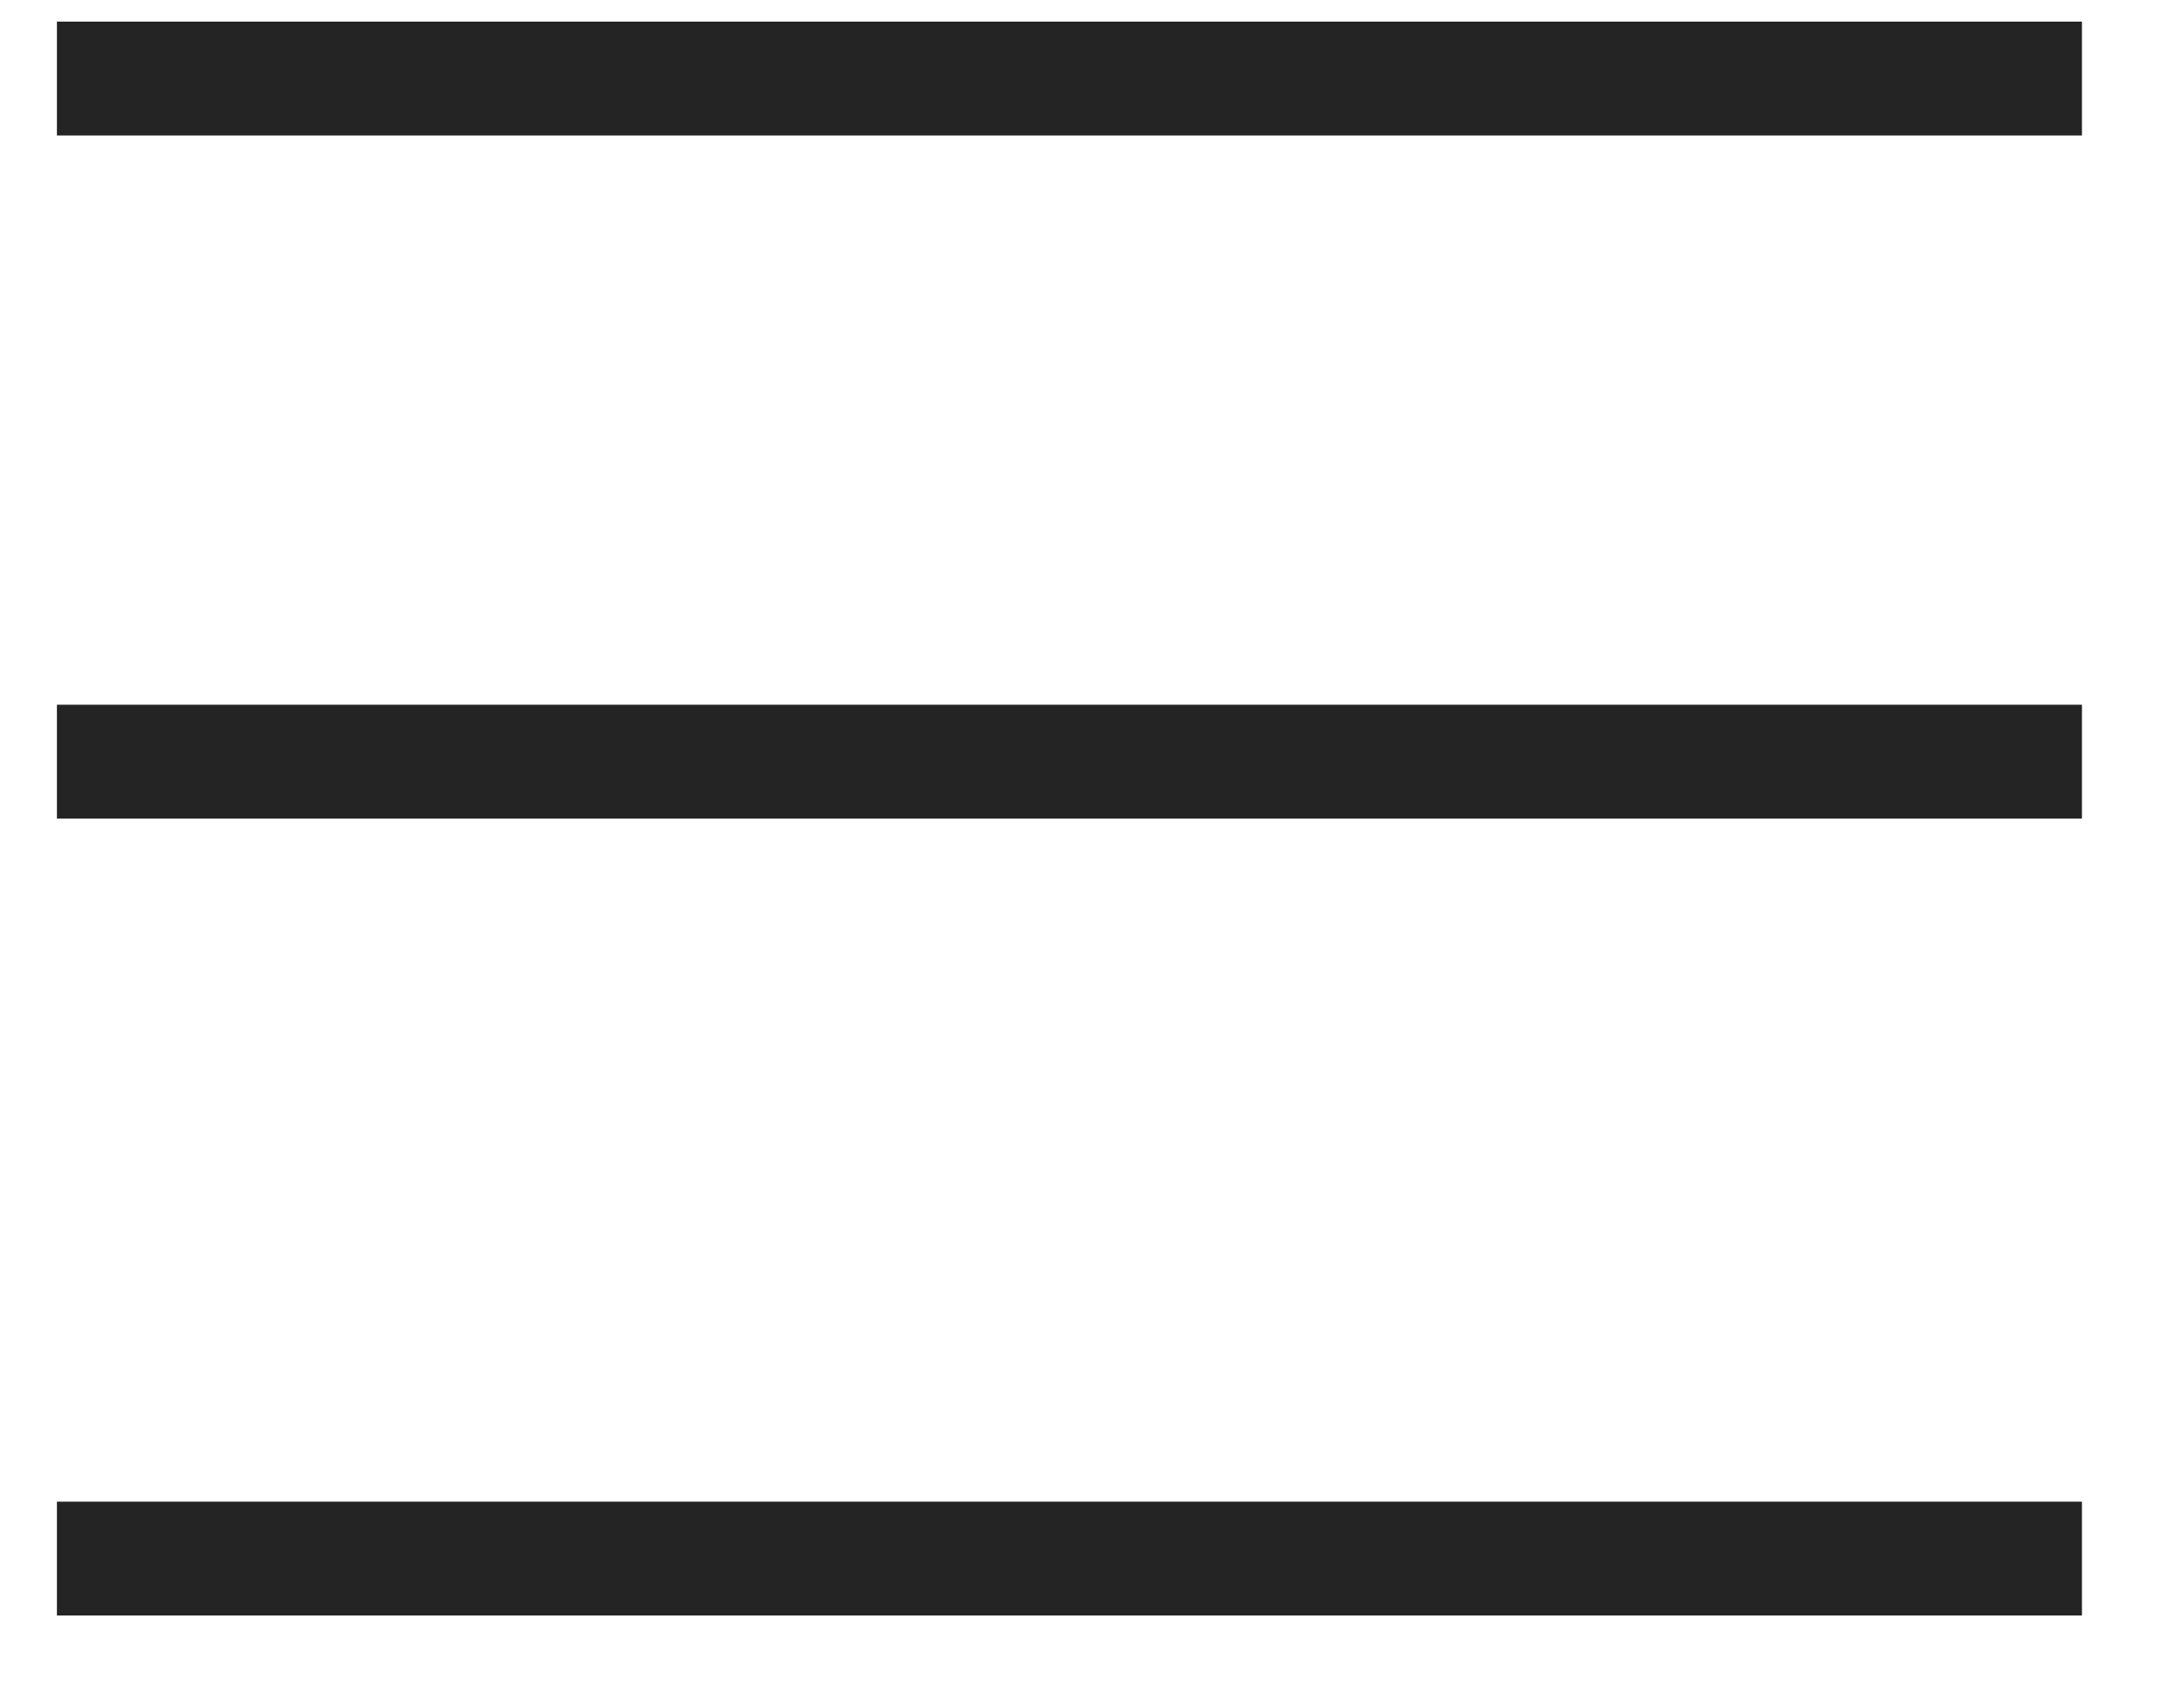
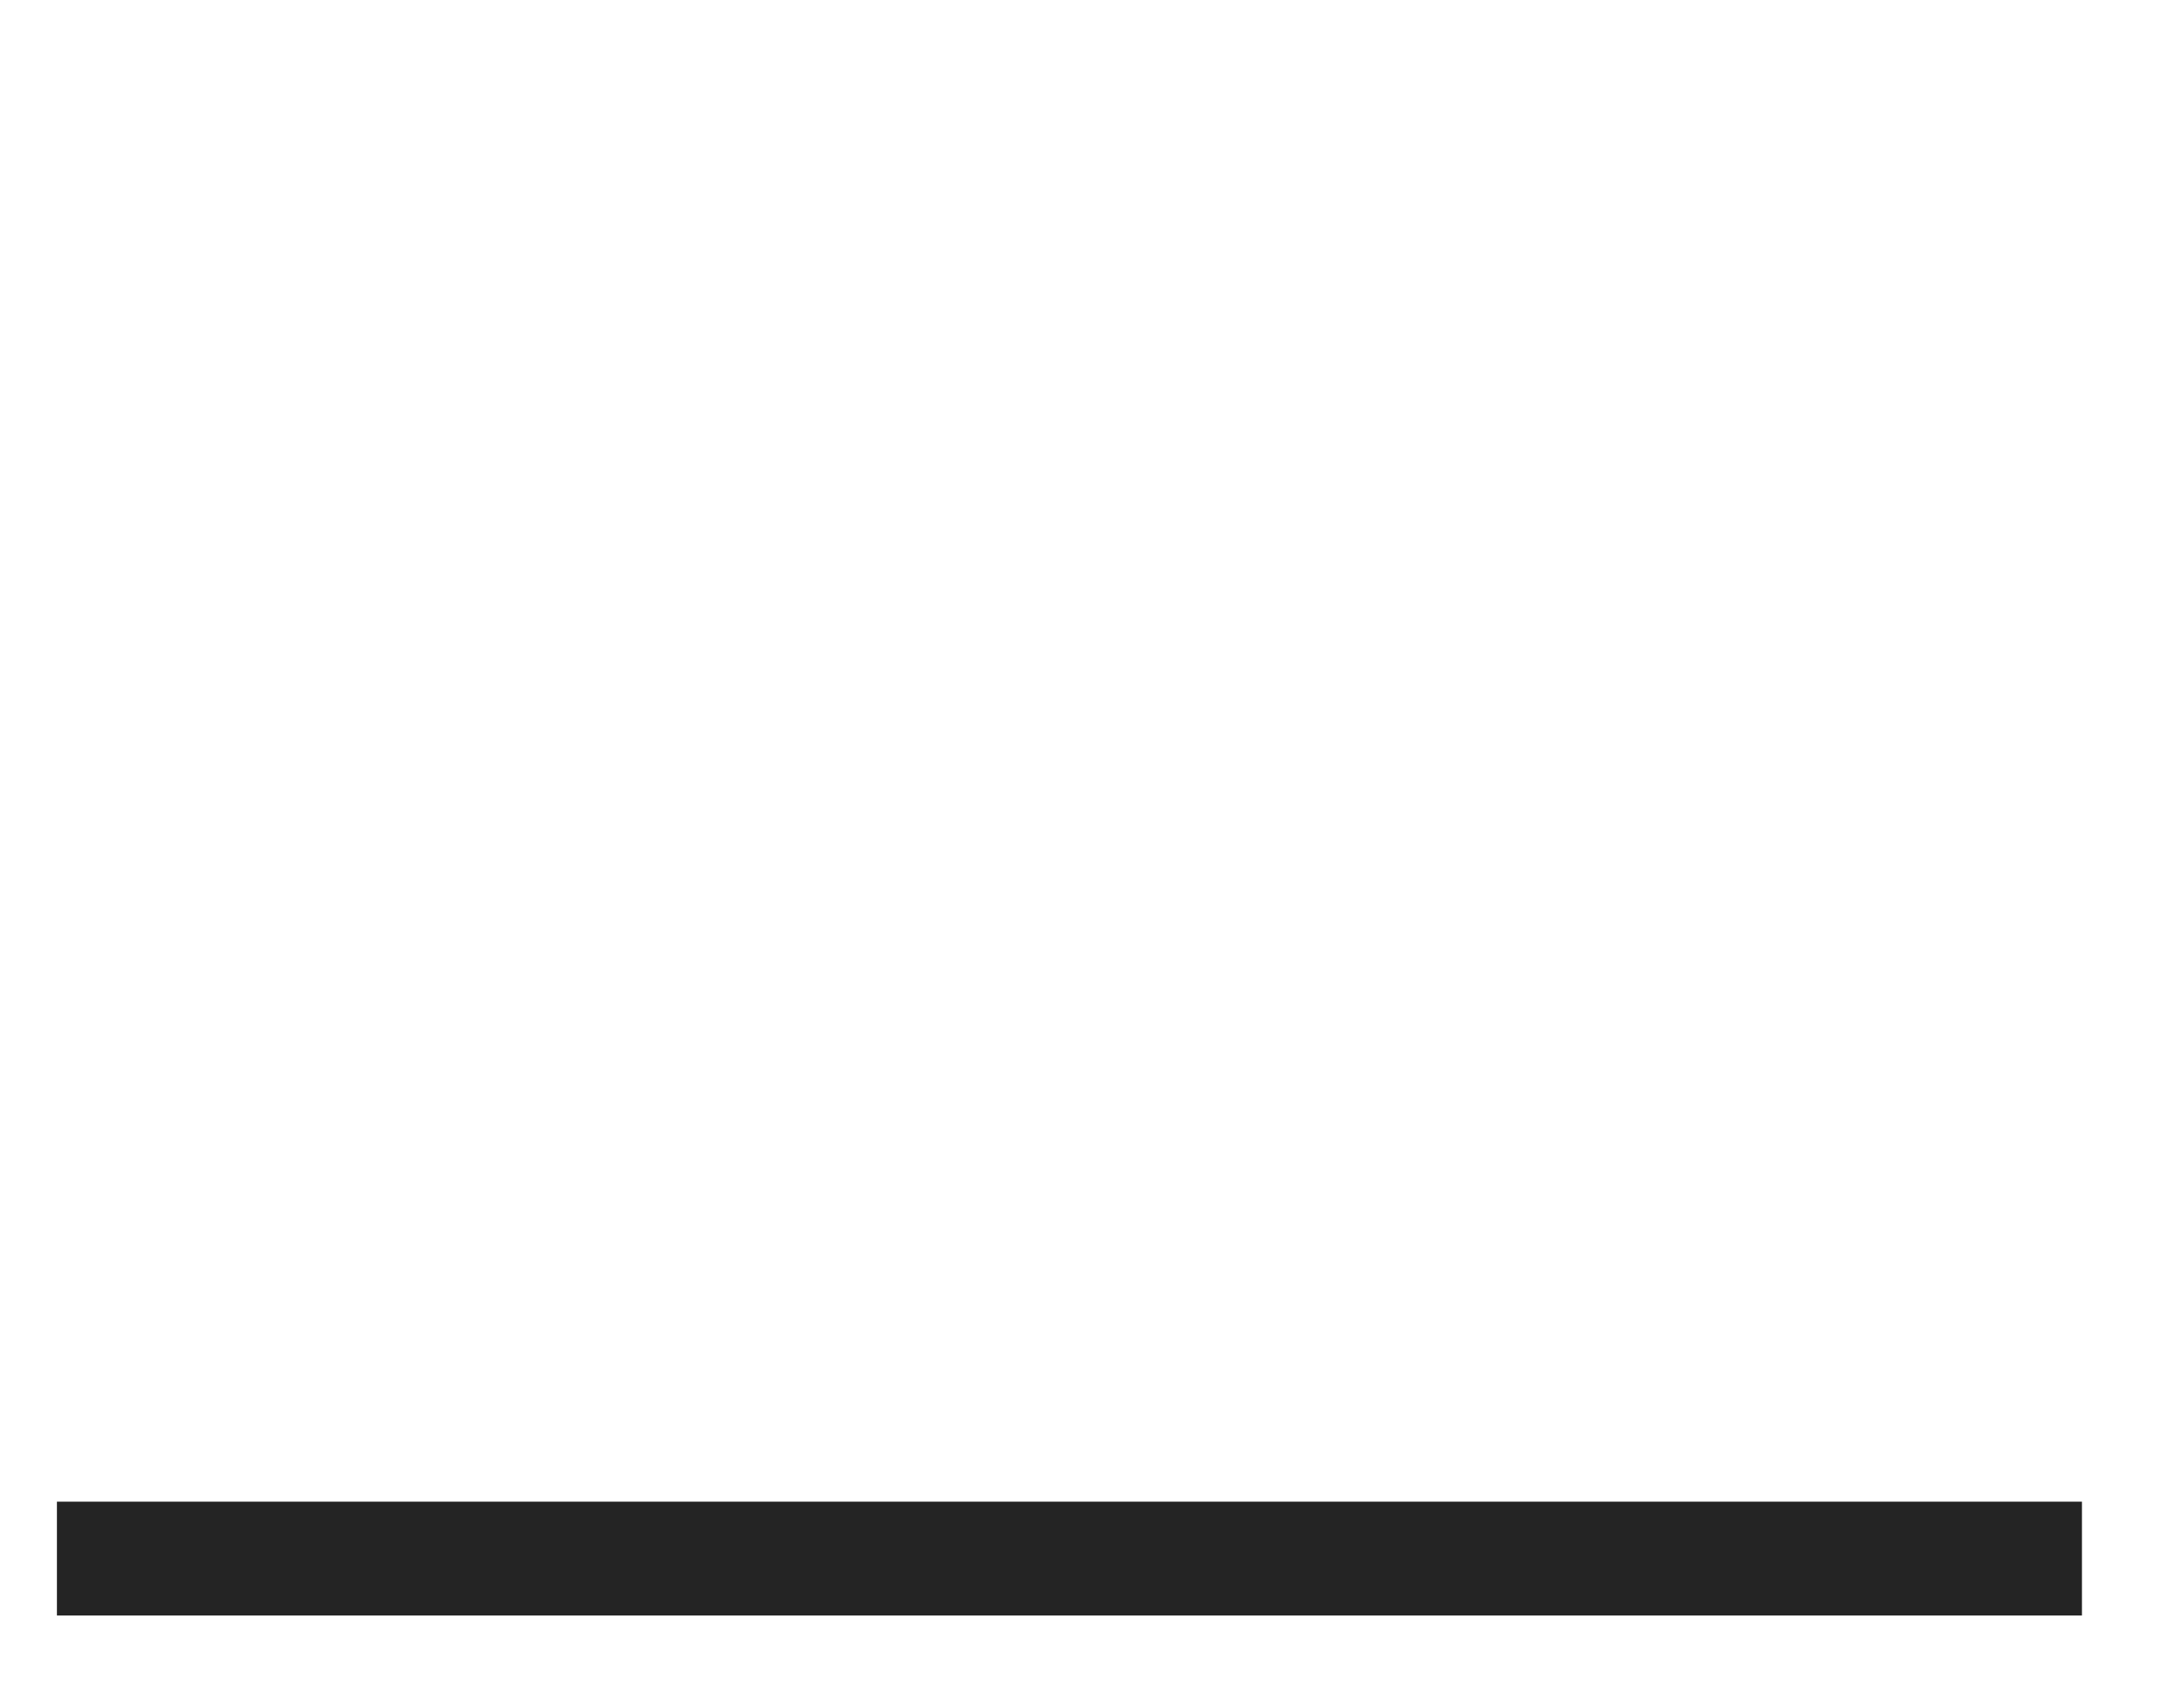
<svg xmlns="http://www.w3.org/2000/svg" width="19px" height="15px" viewBox="0 0 19 15" version="1.1">
  <title>menu</title>
  <g id="Mobile" stroke="none" stroke-width="1" fill="none" fill-rule="evenodd" stroke-linecap="square">
    <g id="01_homepage_mobile" transform="translate(-20, -40)" stroke="#242424">
      <g id="section_1" transform="translate(13, 30)">
        <g id="menu" transform="translate(8, 10)">
-           <line x1="0" y1="0.69" x2="16.788" y2="0.69" id="Line-3" />
          <line x1="0" y1="13.69" x2="16.788" y2="13.69" id="Line-3-Copy" />
-           <line x1="0" y1="6.69" x2="16.788" y2="6.69" id="Line-3-Copy-2" />
        </g>
      </g>
    </g>
  </g>
</svg>